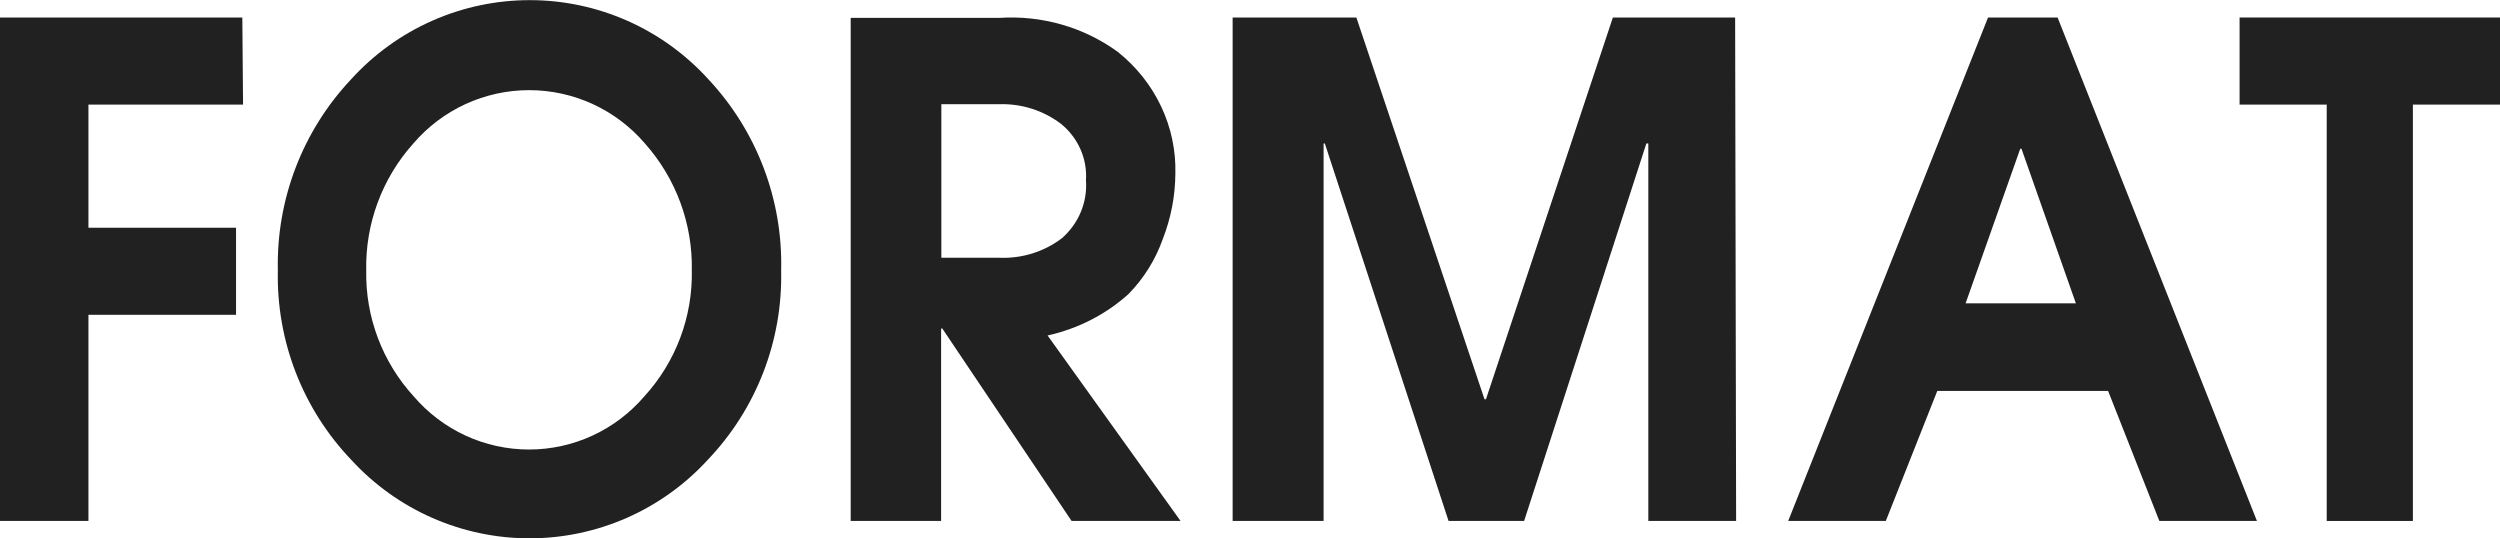
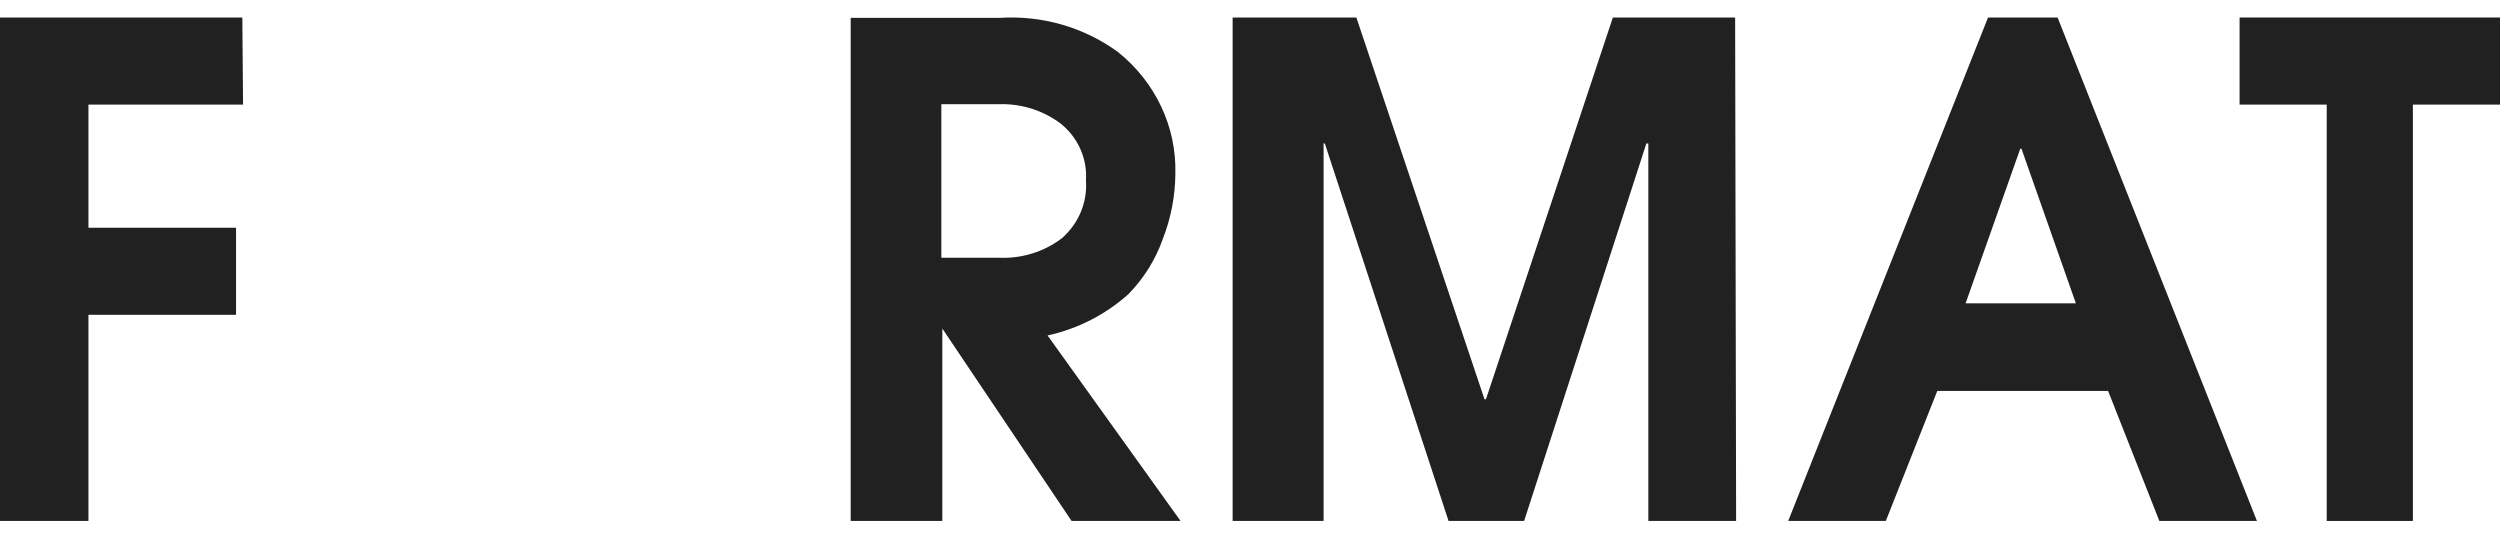
<svg xmlns="http://www.w3.org/2000/svg" width="130" height="28" viewBox="0 0 130 28" fill="none">
  <path d="M12.639 5.439H4.599V11.841H12.274V16.37H4.599V27.09H0V0.91H12.601L12.639 5.439Z" fill="#212121" />
-   <path d="M40.62 14.07C40.66 15.882 40.344 17.683 39.688 19.372C39.033 21.061 38.052 22.604 36.801 23.913C35.623 25.199 34.191 26.225 32.596 26.928C31.001 27.63 29.277 27.993 27.534 27.993C25.792 27.993 24.068 27.63 22.473 26.928C20.877 26.225 19.445 25.199 18.267 23.913C17.016 22.604 16.035 21.061 15.38 19.372C14.725 17.683 14.408 15.882 14.448 14.07C14.362 10.377 15.734 6.799 18.267 4.113C19.443 2.82 20.876 1.786 22.474 1.079C24.072 0.372 25.8 0.007 27.547 0.007C29.294 0.007 31.022 0.372 32.62 1.079C34.218 1.786 35.651 2.82 36.827 4.113C39.35 6.803 40.714 10.381 40.62 14.07ZM35.974 14.07C36.024 11.635 35.15 9.271 33.53 7.454C32.785 6.586 31.863 5.89 30.825 5.412C29.786 4.935 28.657 4.688 27.515 4.688C26.373 4.688 25.244 4.935 24.206 5.412C23.168 5.89 22.245 6.586 21.5 7.454C19.871 9.266 18.992 11.632 19.044 14.07C18.999 16.487 19.883 18.828 21.513 20.611C22.254 21.477 23.174 22.173 24.209 22.651C25.244 23.128 26.369 23.375 27.509 23.375C28.648 23.375 29.774 23.128 30.809 22.651C31.844 22.173 32.764 21.477 33.505 20.611C35.144 18.819 36.029 16.462 35.974 14.032V14.07Z" fill="#212121" />
-   <path d="M61.389 27.09H55.723L49.001 17.085H48.937V27.09H44.236V0.93H51.963C54.174 0.784 56.365 1.414 58.131 2.703C59.093 3.471 59.862 4.439 60.379 5.535C60.897 6.63 61.15 7.824 61.119 9.026C61.112 10.191 60.89 11.346 60.462 12.436C60.088 13.498 59.482 14.47 58.685 15.287C57.504 16.352 56.051 17.096 54.474 17.445L61.389 27.09ZM56.47 9.373C56.507 8.823 56.409 8.272 56.185 7.764C55.962 7.256 55.618 6.805 55.182 6.448C54.269 5.749 53.129 5.384 51.963 5.418H48.95V13.403H51.963C53.14 13.452 54.297 13.091 55.221 12.386C55.652 12.007 55.988 11.54 56.205 11.018C56.421 10.496 56.512 9.934 56.47 9.373Z" fill="#212121" />
+   <path d="M61.389 27.09H55.723L49.001 17.085V27.09H44.236V0.93H51.963C54.174 0.784 56.365 1.414 58.131 2.703C59.093 3.471 59.862 4.439 60.379 5.535C60.897 6.63 61.15 7.824 61.119 9.026C61.112 10.191 60.89 11.346 60.462 12.436C60.088 13.498 59.482 14.47 58.685 15.287C57.504 16.352 56.051 17.096 54.474 17.445L61.389 27.09ZM56.47 9.373C56.507 8.823 56.409 8.272 56.185 7.764C55.962 7.256 55.618 6.805 55.182 6.448C54.269 5.749 53.129 5.384 51.963 5.418H48.95V13.403H51.963C53.14 13.452 54.297 13.091 55.221 12.386C55.652 12.007 55.988 11.54 56.205 11.018C56.421 10.496 56.512 9.934 56.47 9.373Z" fill="#212121" />
  <path d="M90.278 27.09H85.713V7.461H85.611L79.254 27.09H75.325L68.891 7.461H68.827V27.09H64.097V0.91H70.531L77.194 20.762H77.27L83.869 0.91H90.227L90.278 27.09Z" fill="#212121" />
  <path d="M117.361 27.09H112.286L109.621 20.328H100.739L98.062 27.09H92.986L103.378 0.91H106.995L117.361 27.09ZM107.946 15.774L105.117 7.734H105.053L102.211 15.774H107.946Z" fill="#212121" />
  <path d="M130 5.439H125.47V27.09H120.989V5.439H116.458V0.91H130V5.439Z" fill="#212121" />
</svg>